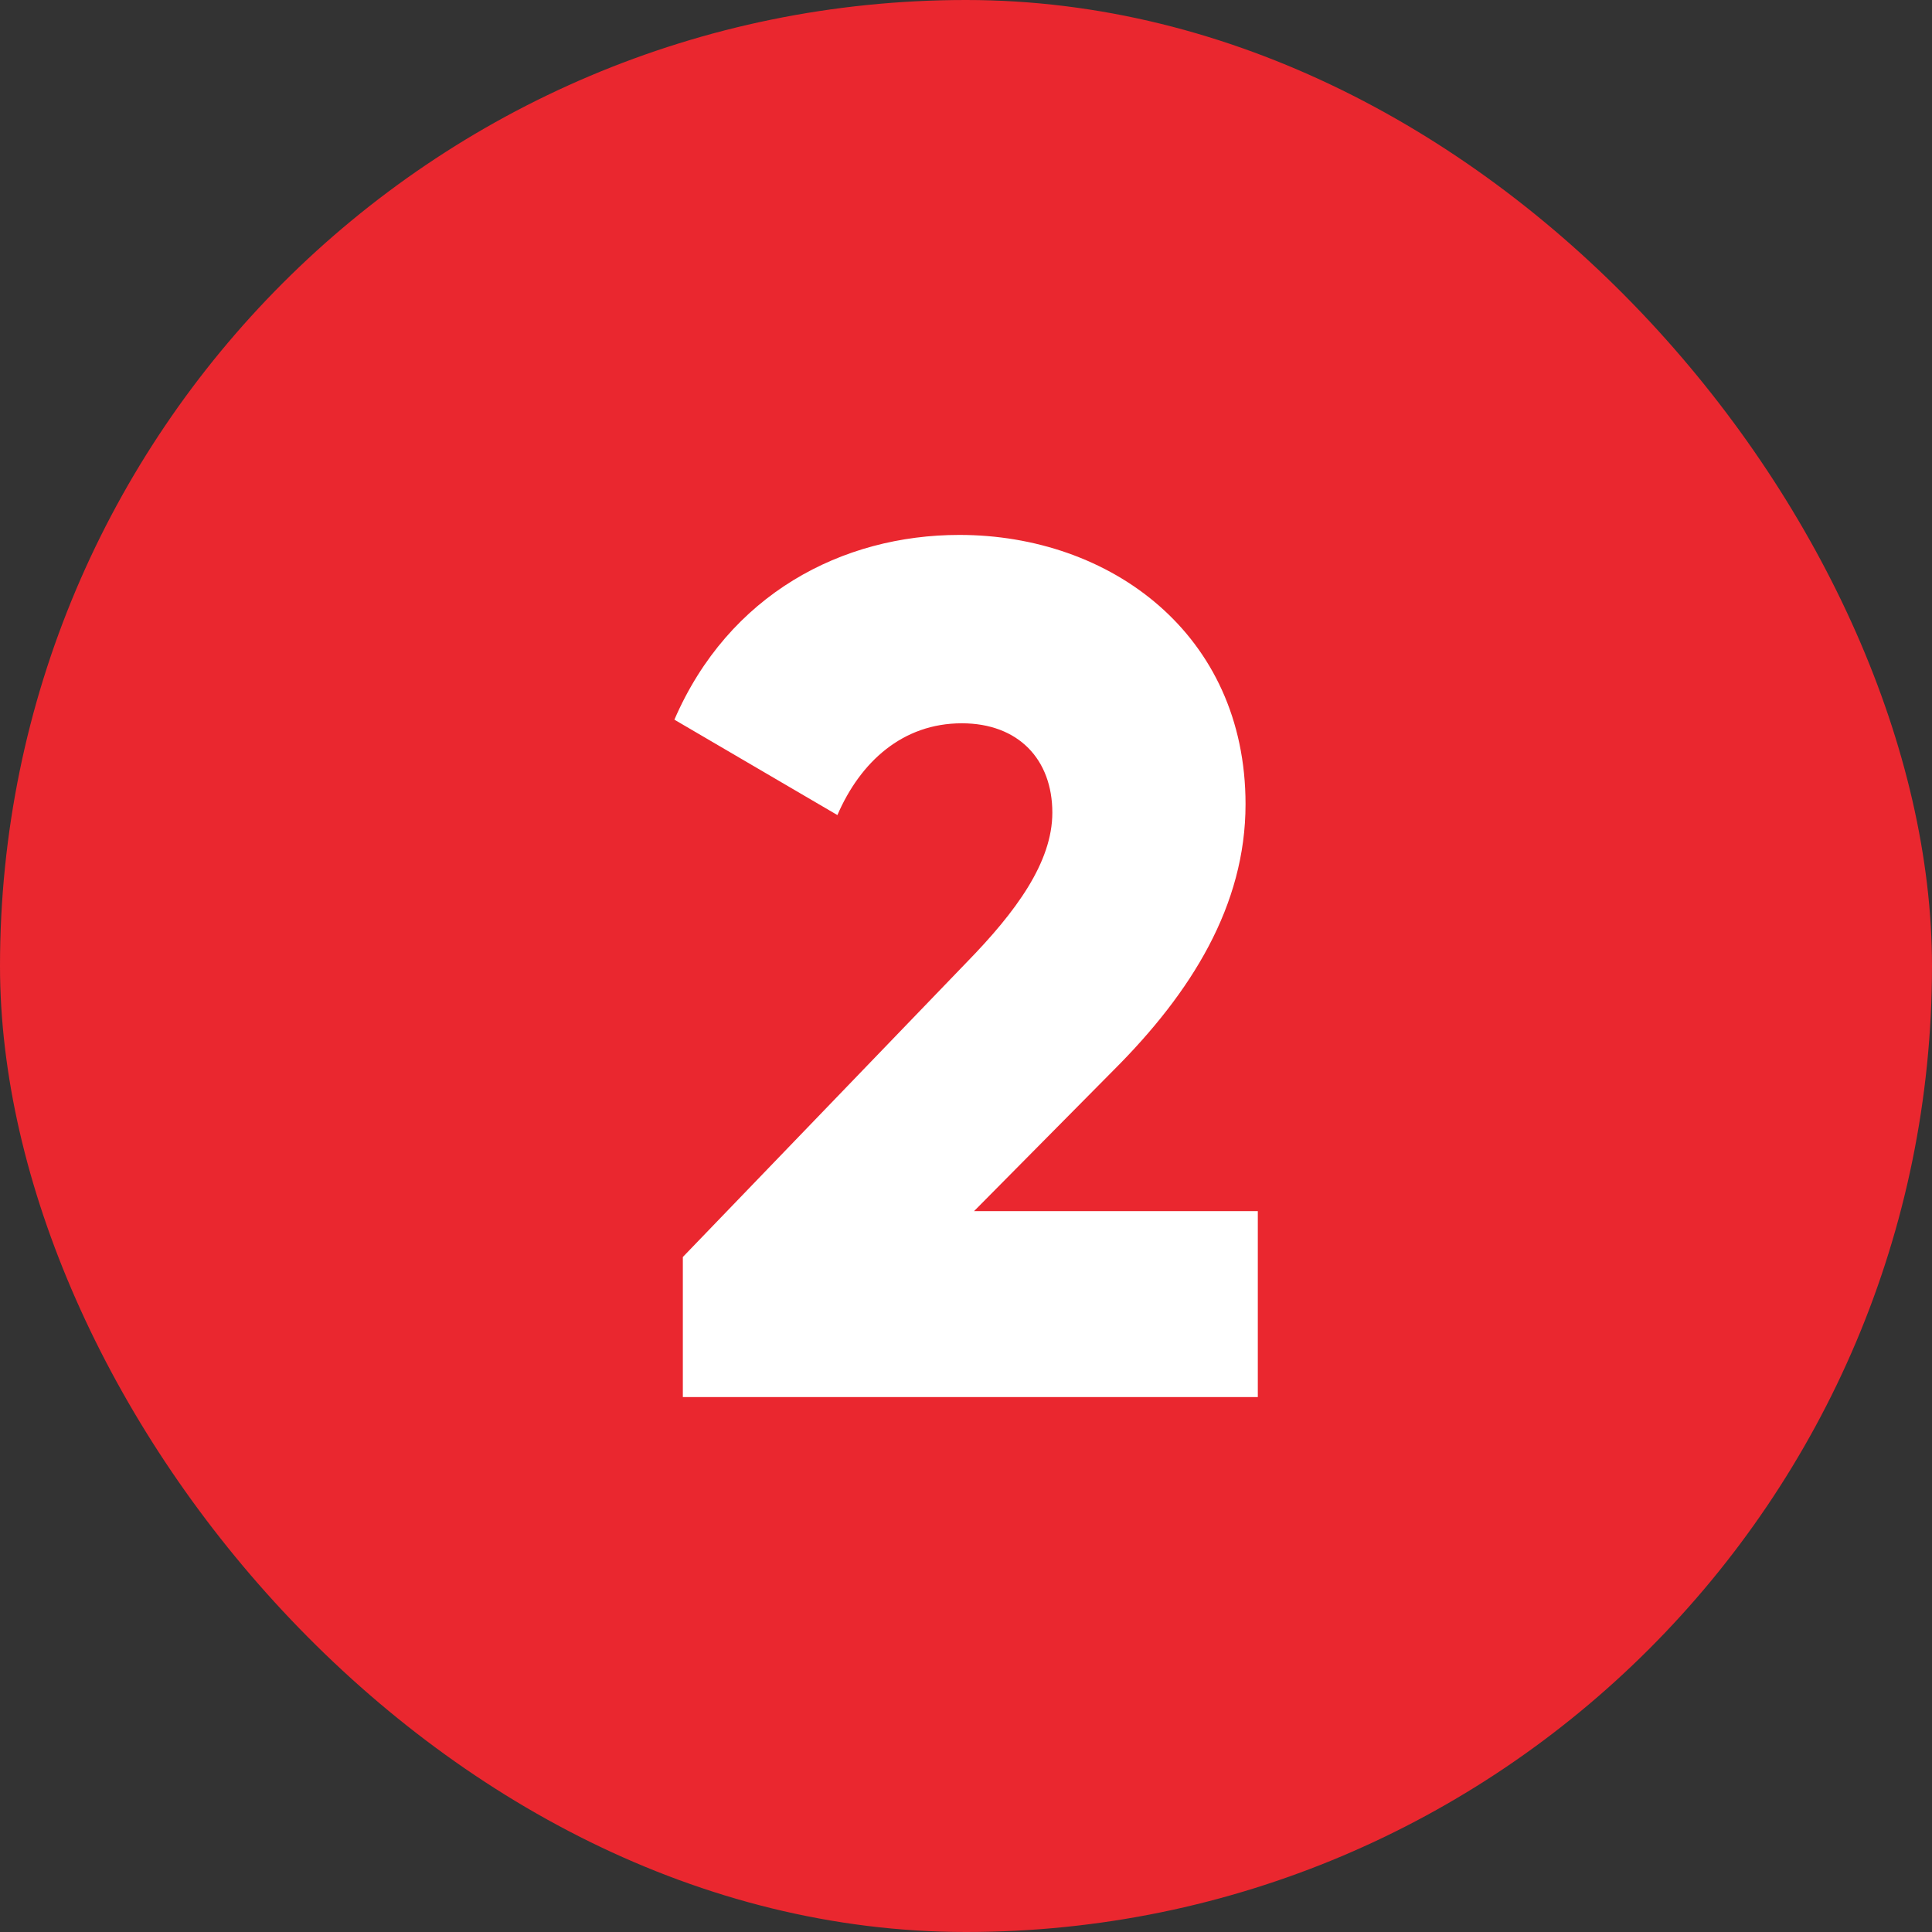
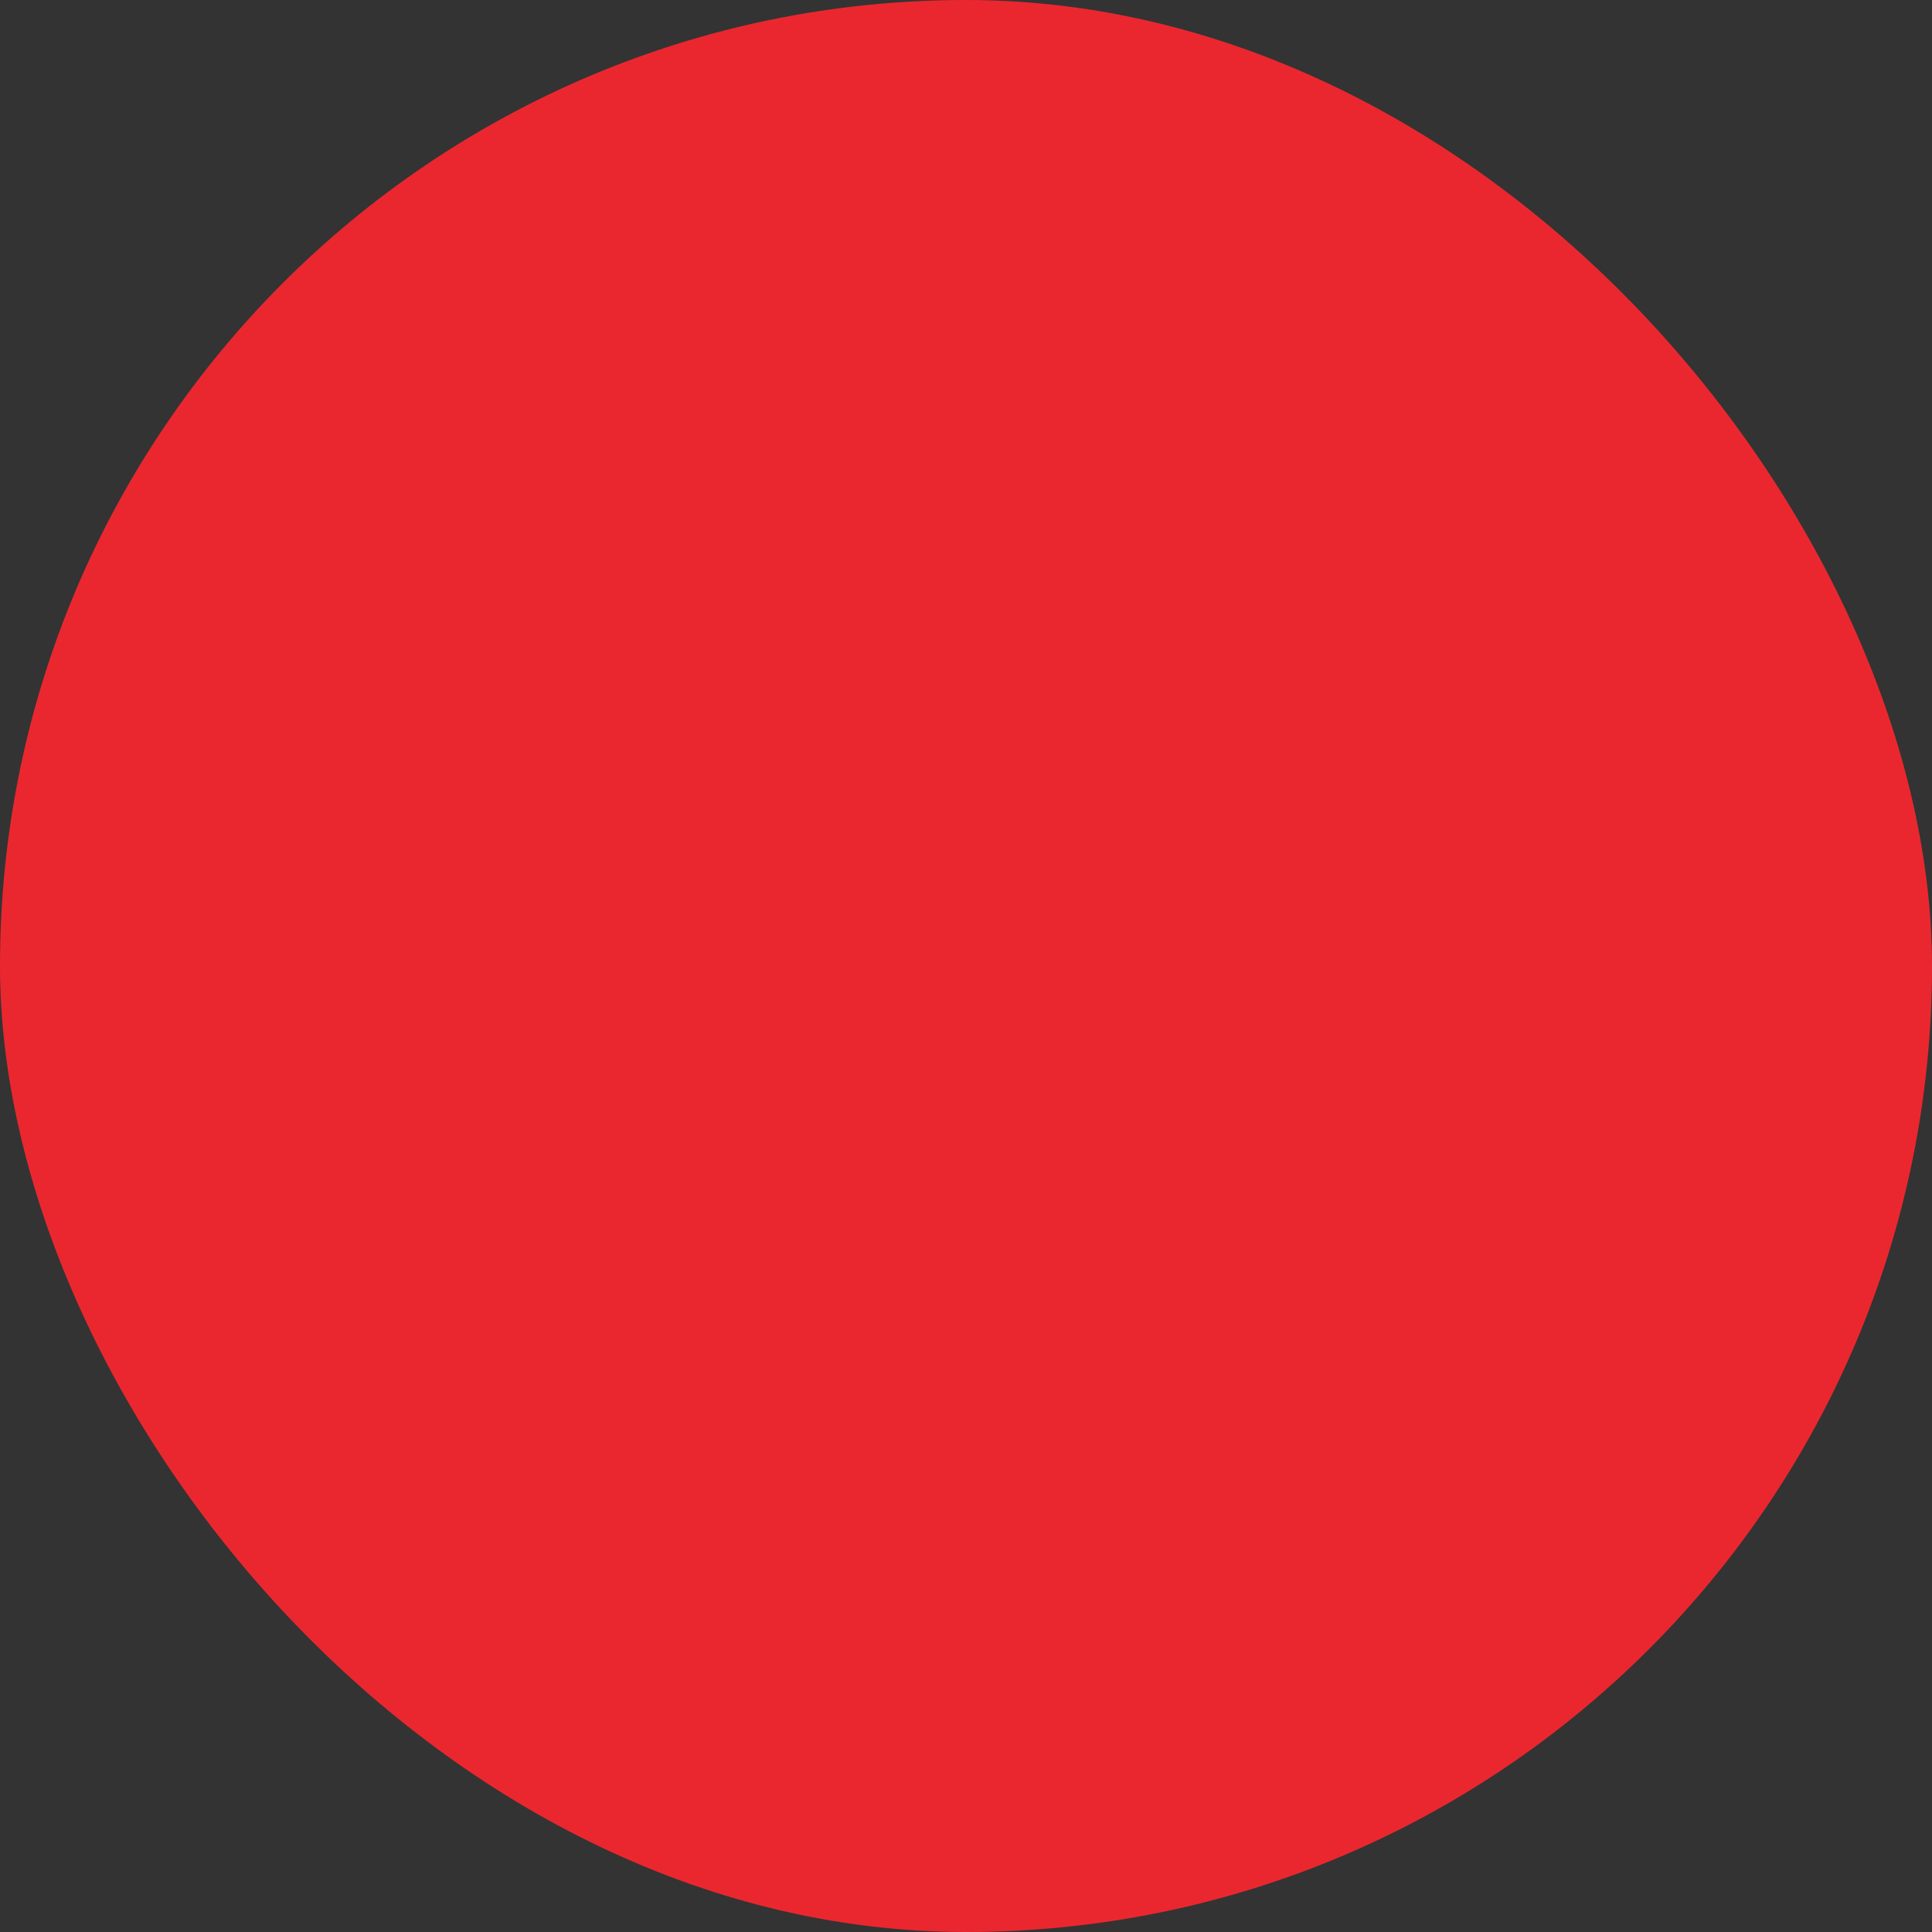
<svg xmlns="http://www.w3.org/2000/svg" height="300" viewBox="0 0 480 480" width="300">
  <rect x="0" y="0" width="480" height="480" fill="#333333" stroke="none" />
  <g width="100%" height="100%" transform="matrix(1,0,0,1,0,0)">
    <g id="Layer_2" data-name="Layer 2">
      <g id="_03.number_2" data-name="03.number_2">
        <rect id="background" fill="#ea272f" height="480" rx="240" width="480" fill-opacity="1" data-original-color="#d50000ff" stroke="none" stroke-opacity="1" />
-         <path d="m169.65 312.3 70.5-73.2c12.3-12.6 21.3-24.9 21.3-37.2 0-13.2-8.4-22.2-22.5-22.2-14.7 0-25.2 9.6-30.9 22.8l-40.5-23.7c13.5-31.2 41.7-45.9 70.8-45.9 37.5 0 71.1 24.6 71.1 66.9 0 25.2-13.5 46.8-32.7 66l-34.75 35.1h70.5v46.2h-142.85z" fill="#ffffff" fill-opacity="1" data-original-color="#ffffffff" stroke="none" stroke-opacity="1" />
      </g>
    </g>
  </g>
</svg>